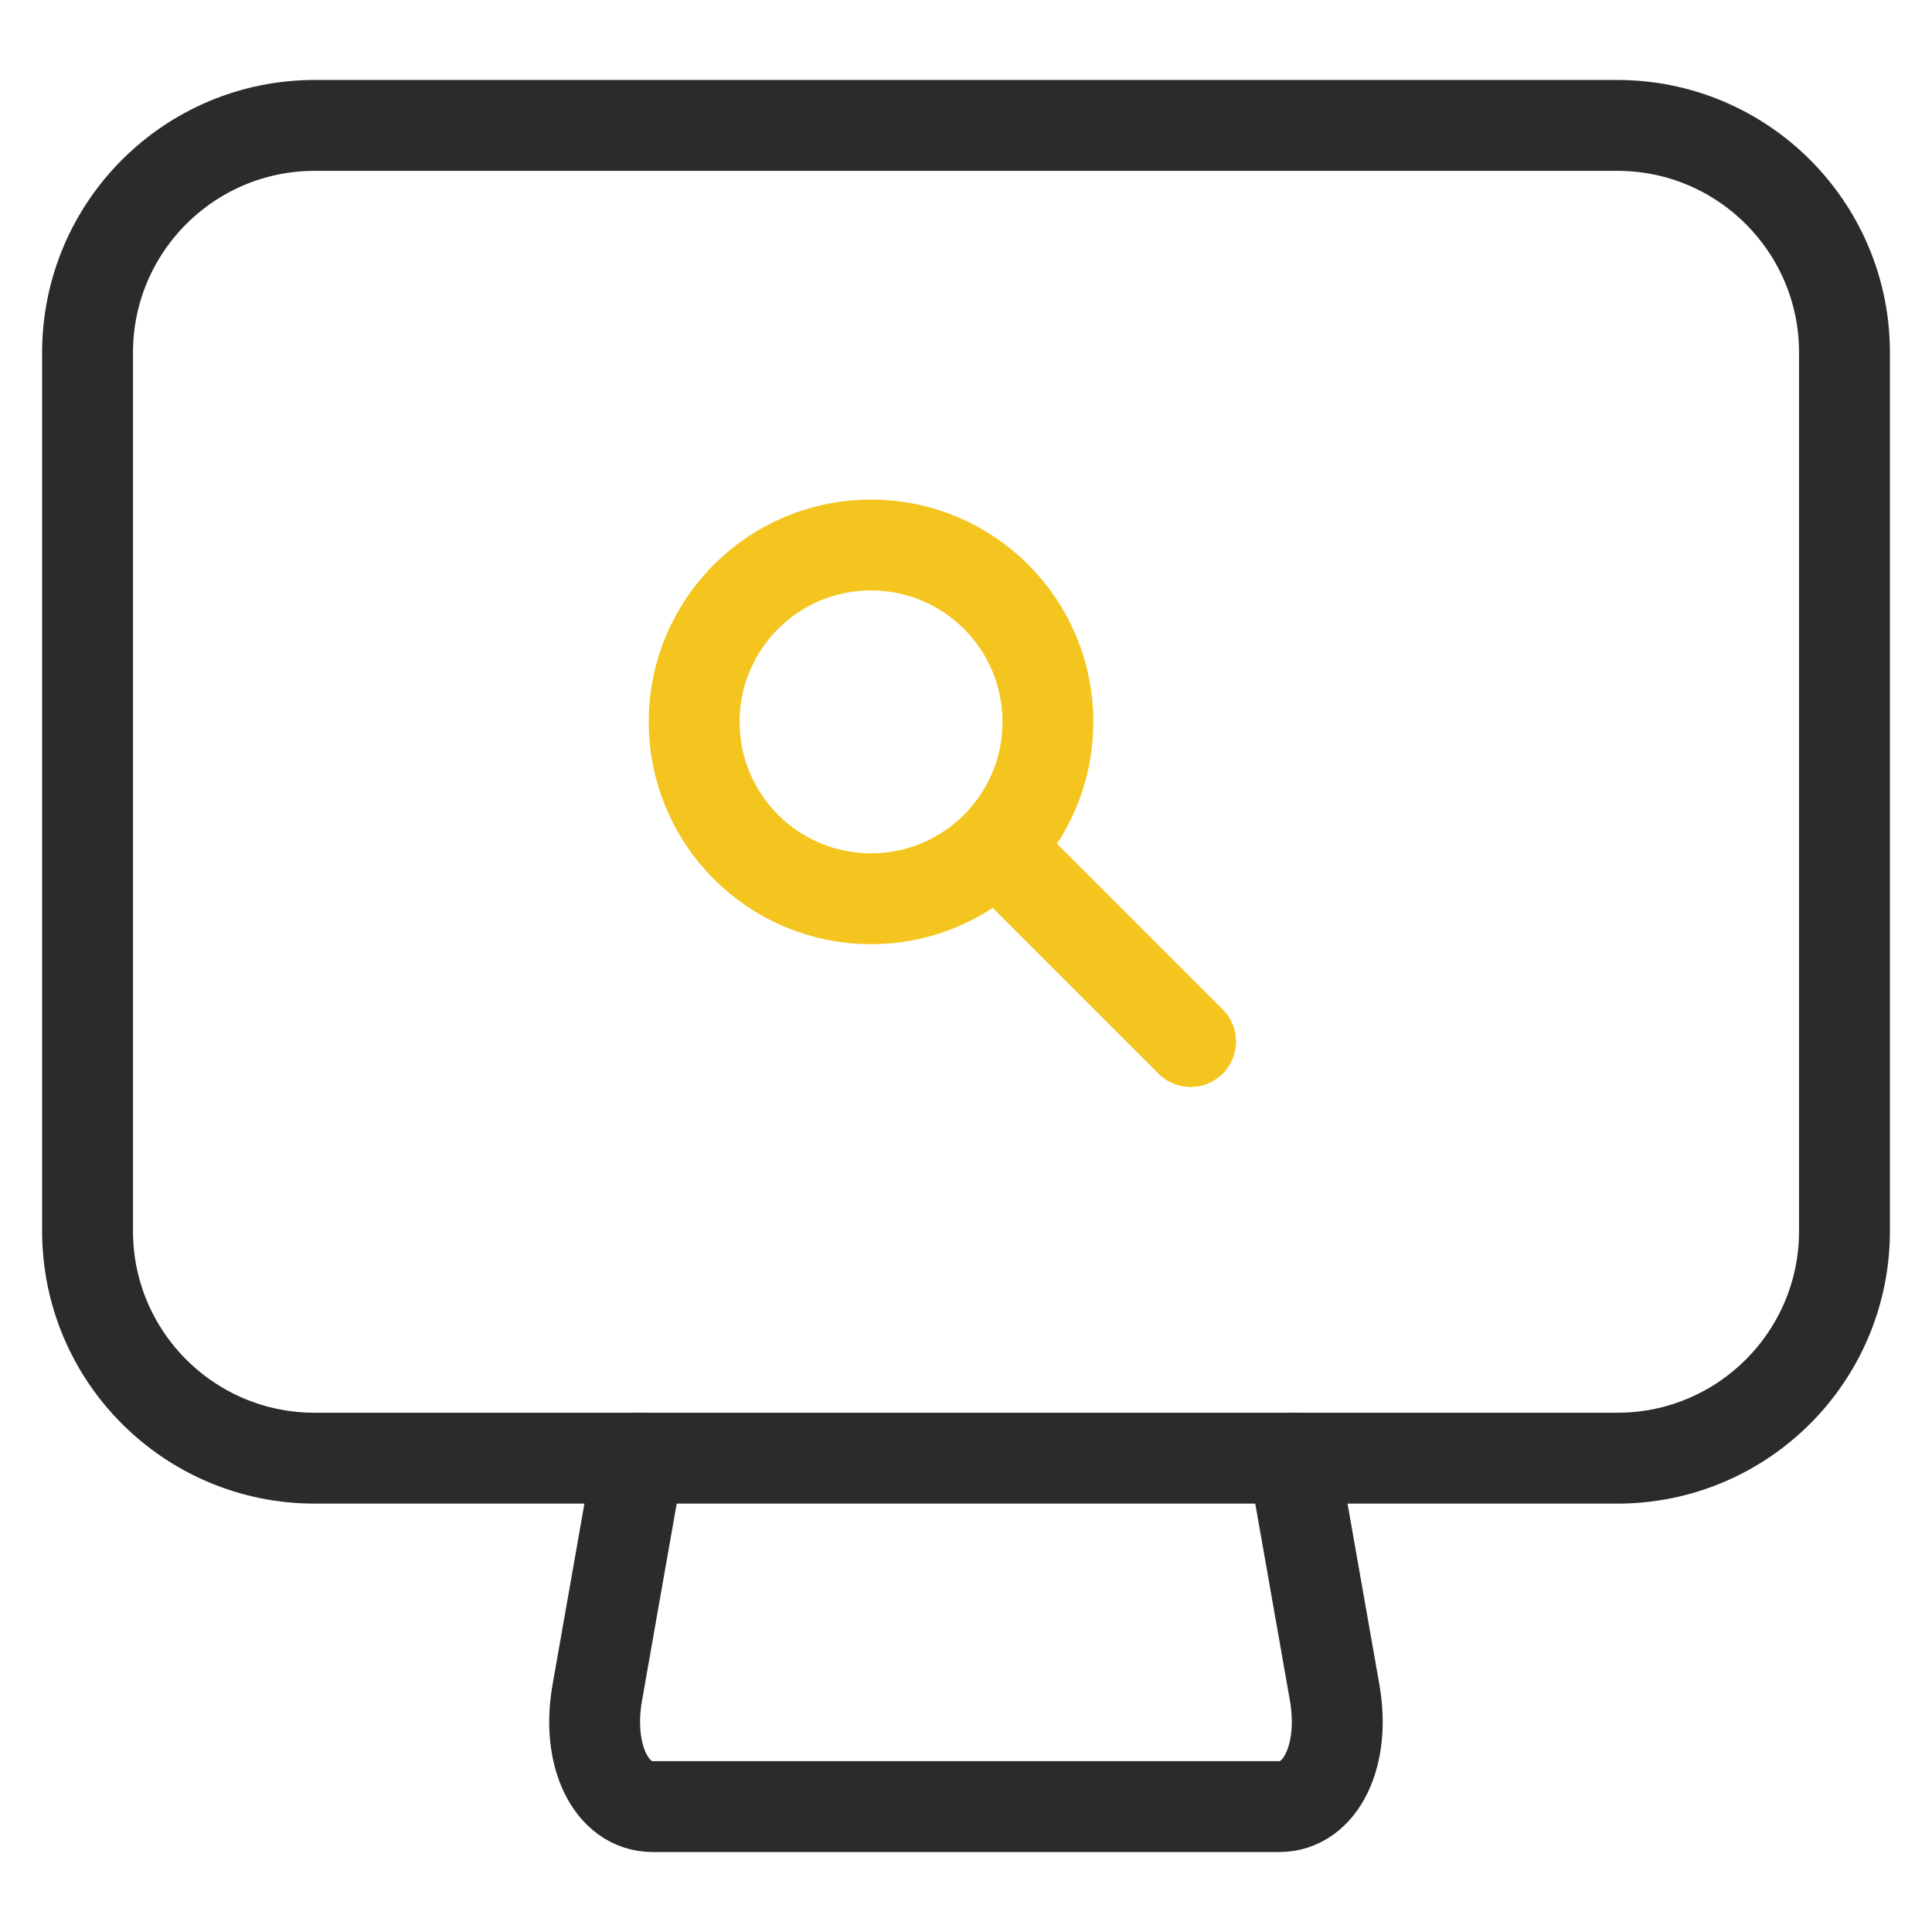
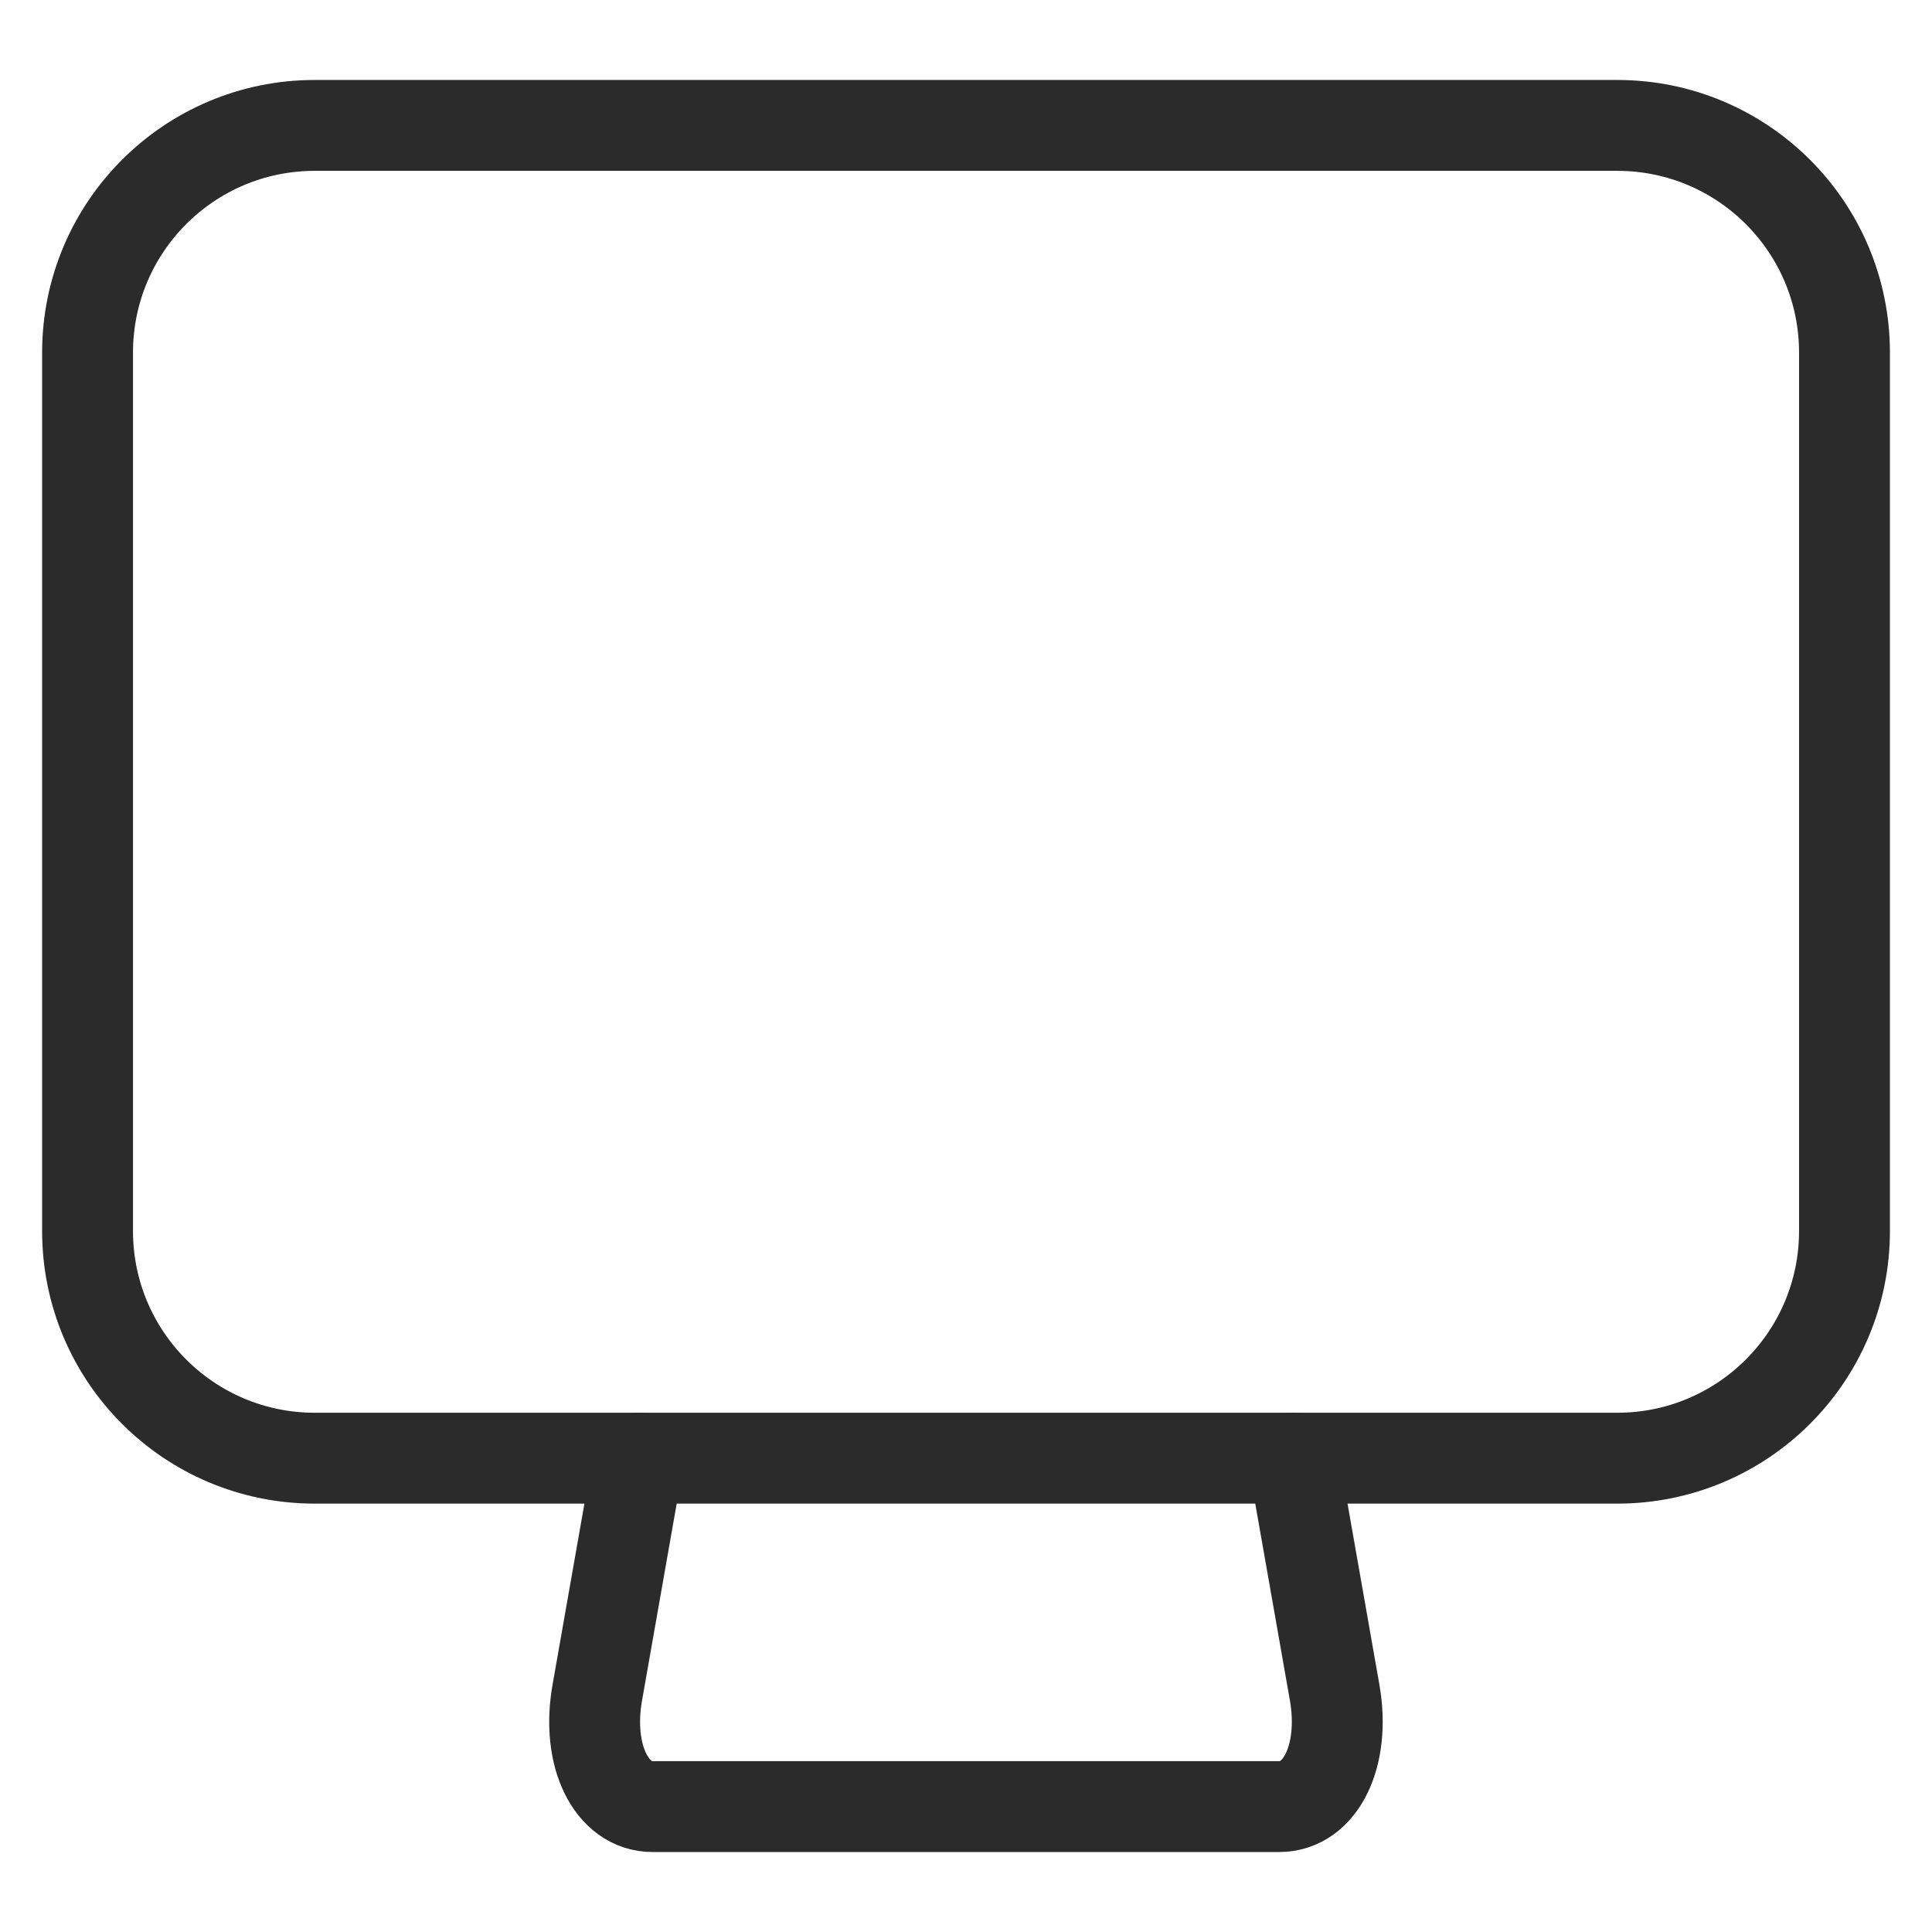
<svg xmlns="http://www.w3.org/2000/svg" version="1.1" id="타이틀" x="0px" y="0px" width="42.52px" height="42.52px" viewBox="403.74 453.74 42.52 42.52" enable-background="new 403.74 453.74 42.52 42.52" xml:space="preserve">
  <g>
    <g>
      <path fill="none" stroke="#2B2B2B" stroke-width="2" stroke-linecap="round" stroke-linejoin="round" d="M432.205,485.83    l0.909,5.164c0.12,0.689,0.045,1.315-0.177,1.771c-0.221,0.455-0.587,0.735-1.044,0.735H425h-6.895    c-0.457,0-0.822-0.281-1.044-0.735s-0.298-1.081-0.176-1.771l0.909-5.164" />
      <path fill="none" stroke="#2B2B2B" stroke-width="2" stroke-linecap="round" stroke-linejoin="round" d="M444.334,480.832    c0,2.763-2.239,5-5,5h-28.667c-2.762,0-5-2.237-5-5V461.5c0-2.761,2.238-5,5-5h28.667c2.761,0,5,2.239,5,5V480.832z" />
    </g>
    <g>
-       <circle fill="none" stroke="#F4C51F" stroke-width="2" stroke-linecap="round" stroke-linejoin="round" cx="422.91" cy="469.627" r="3.893" />
-       <line fill="none" stroke="#F4C51F" stroke-width="2" stroke-linecap="round" stroke-linejoin="round" x1="425.78" y1="472.5" x2="429.943" y2="476.662" />
-     </g>
+       </g>
  </g>
</svg>